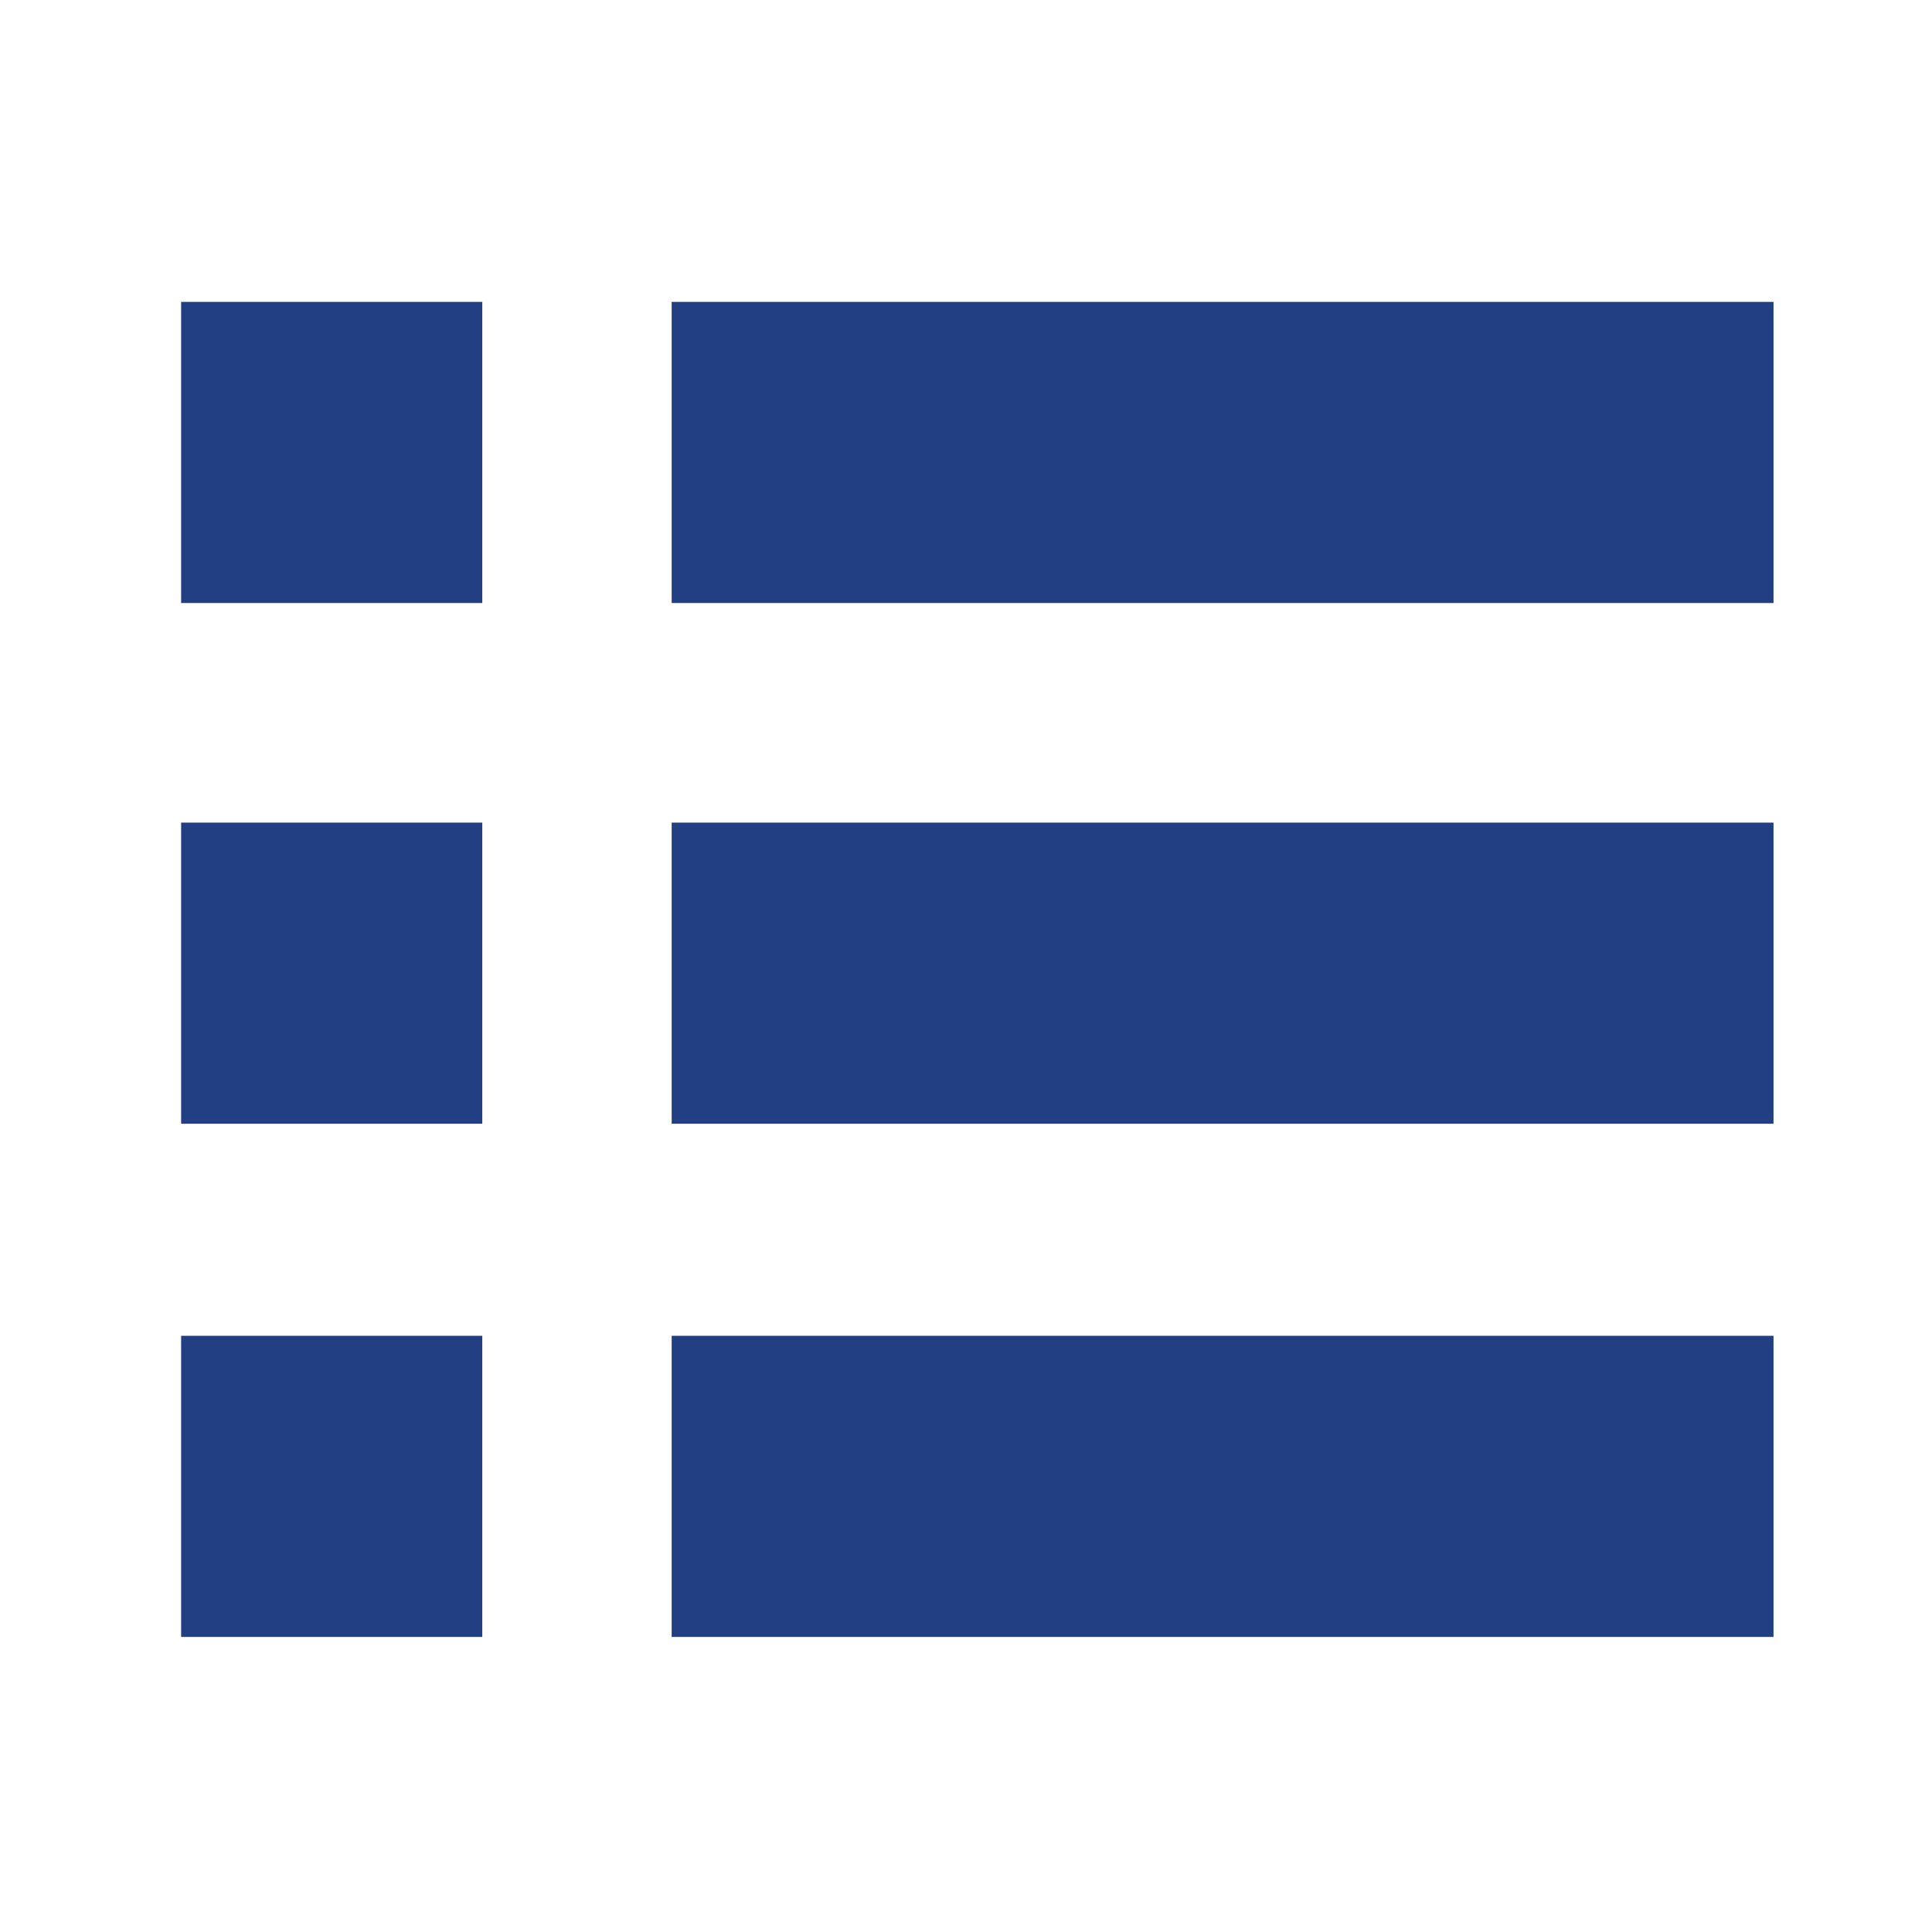
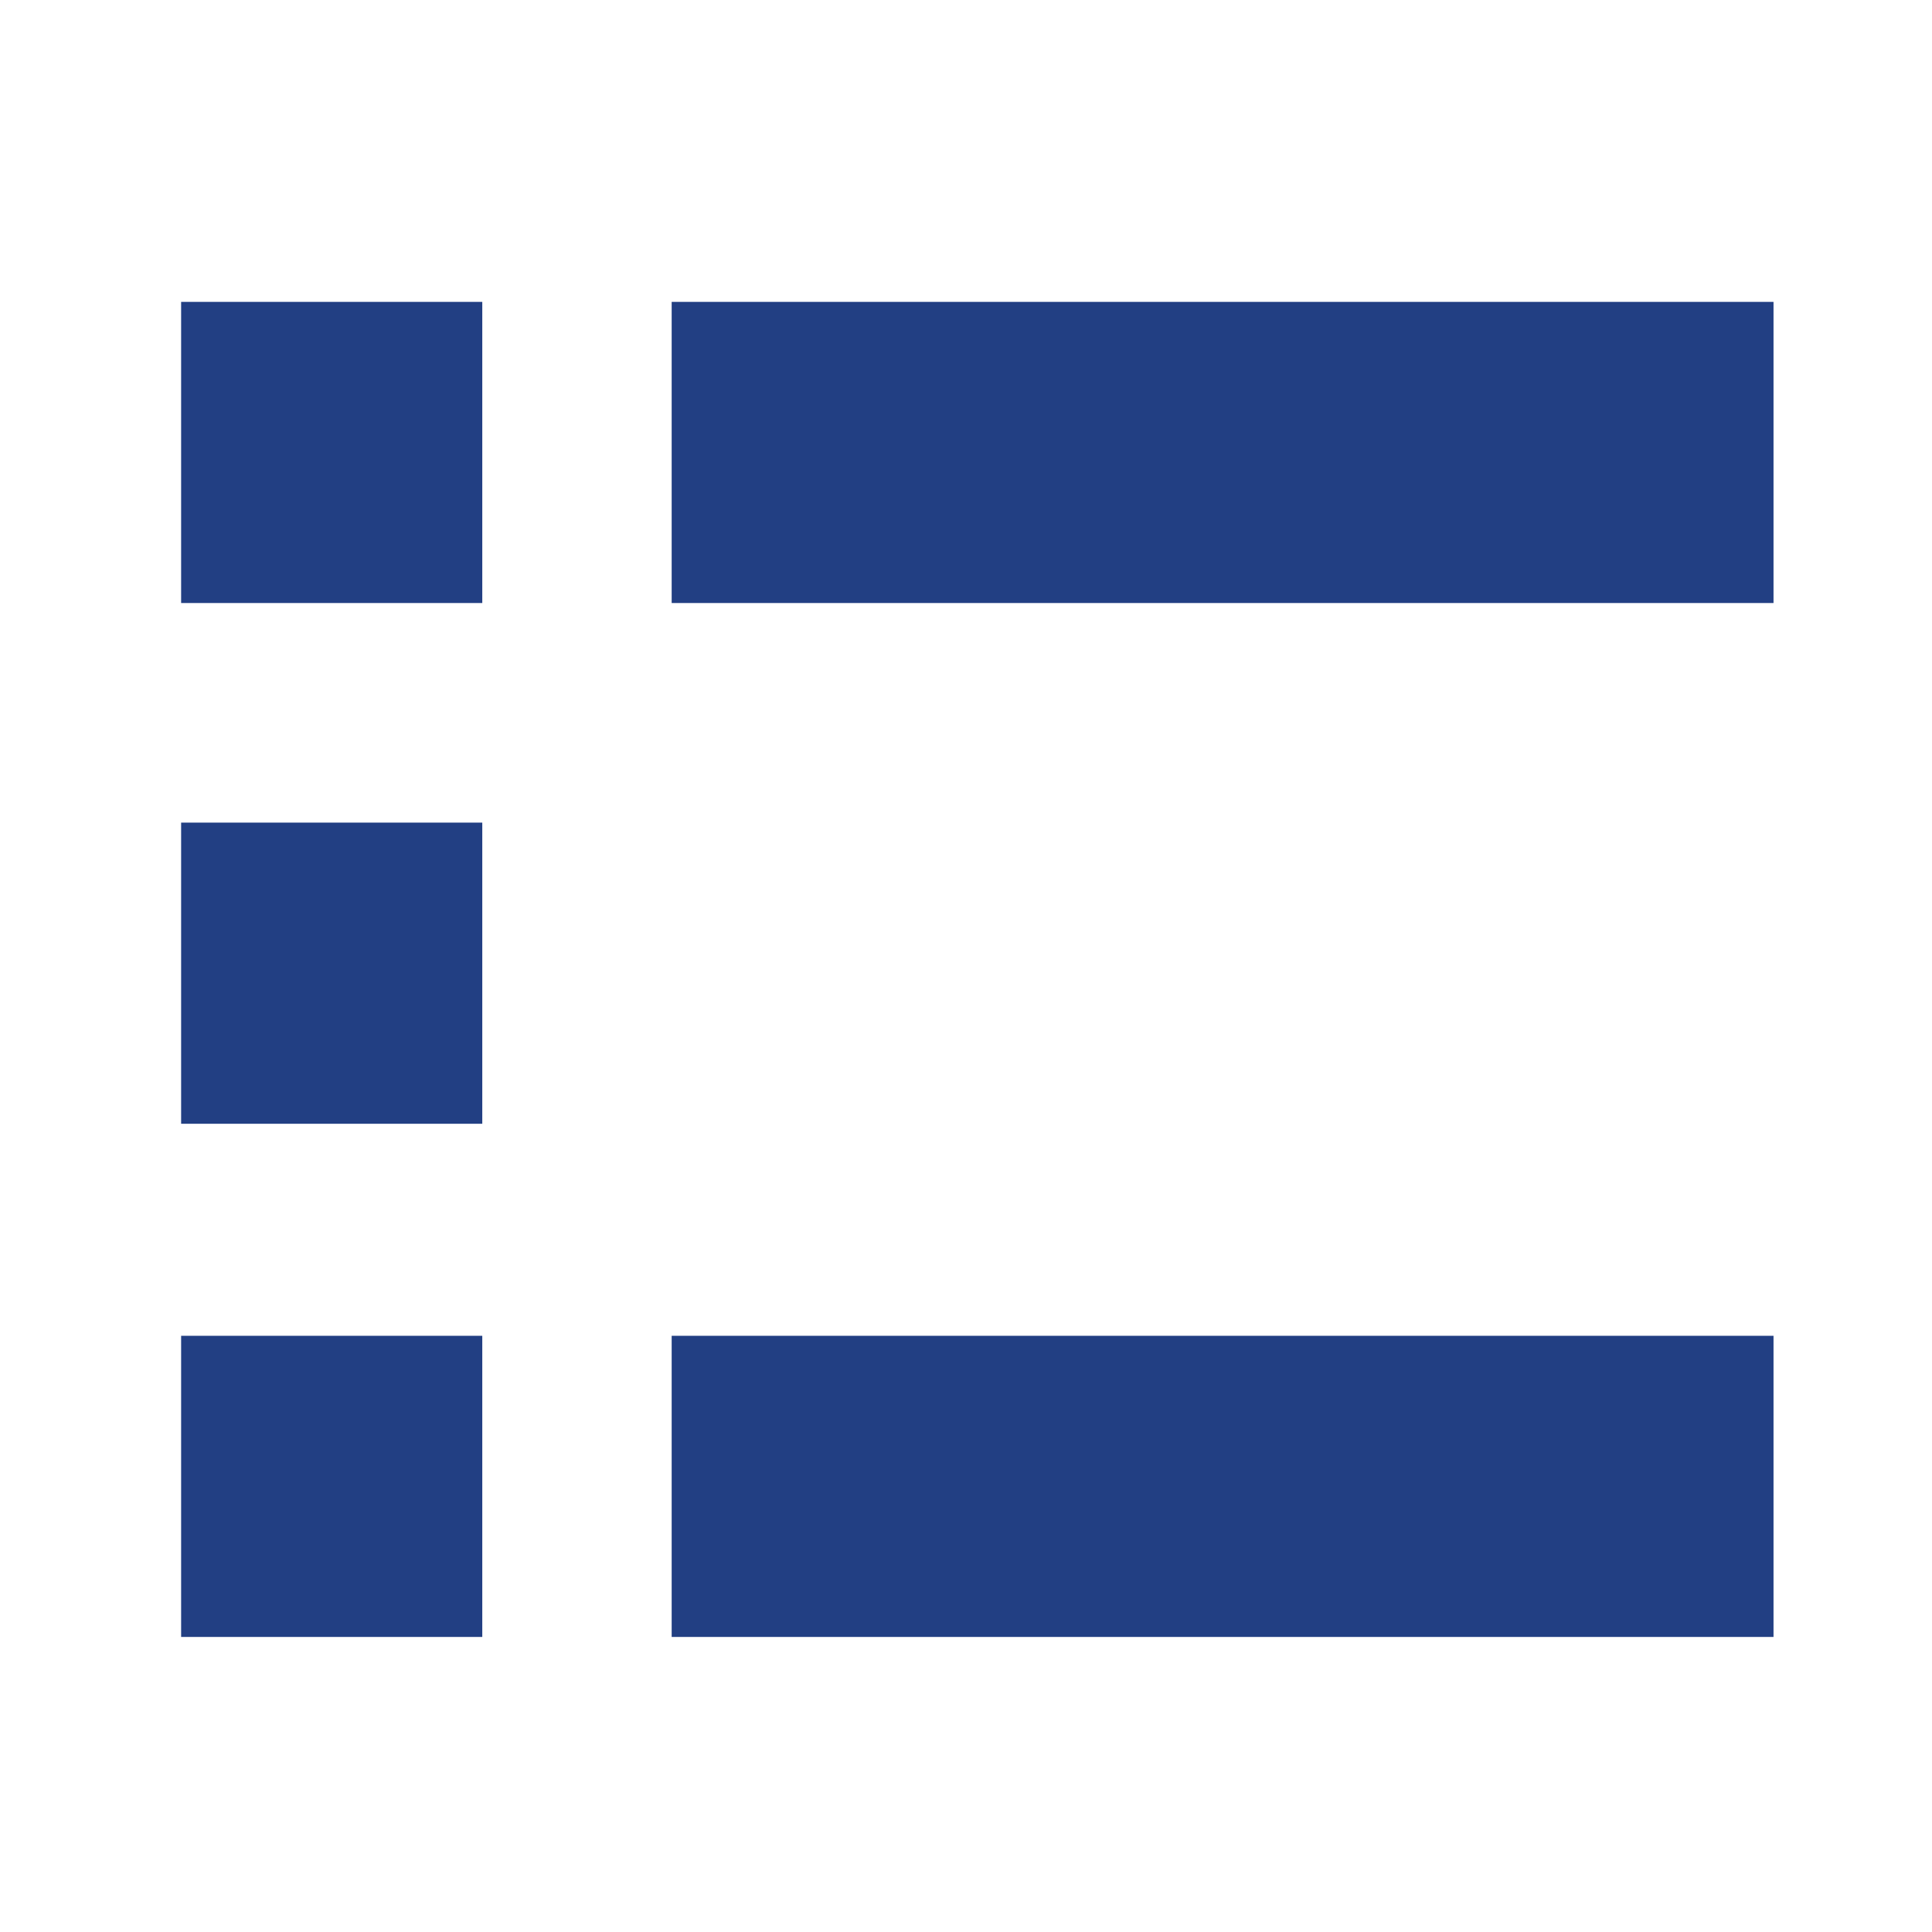
<svg xmlns="http://www.w3.org/2000/svg" version="1.1" id="Layer_1" x="0px" y="0px" width="32px" height="32px" viewBox="0 0 32 32" enable-background="new 0 0 32 32" xml:space="preserve">
  <rect x="3" y="5" fill="#223F83" width="4.988" height="4.988" />
  <rect x="11.125" y="5" fill="#223F83" width="18.25" height="4.988" />
  <rect x="3" y="13.625" fill="#223F83" width="4.988" height="4.988" />
-   <rect x="11.125" y="13.625" fill="#223F83" width="18.25" height="4.988" />
  <rect x="3" y="22.125" fill="#223F83" width="4.988" height="4.988" />
  <rect x="11.125" y="22.125" fill="#223F83" width="18.25" height="4.988" />
</svg>